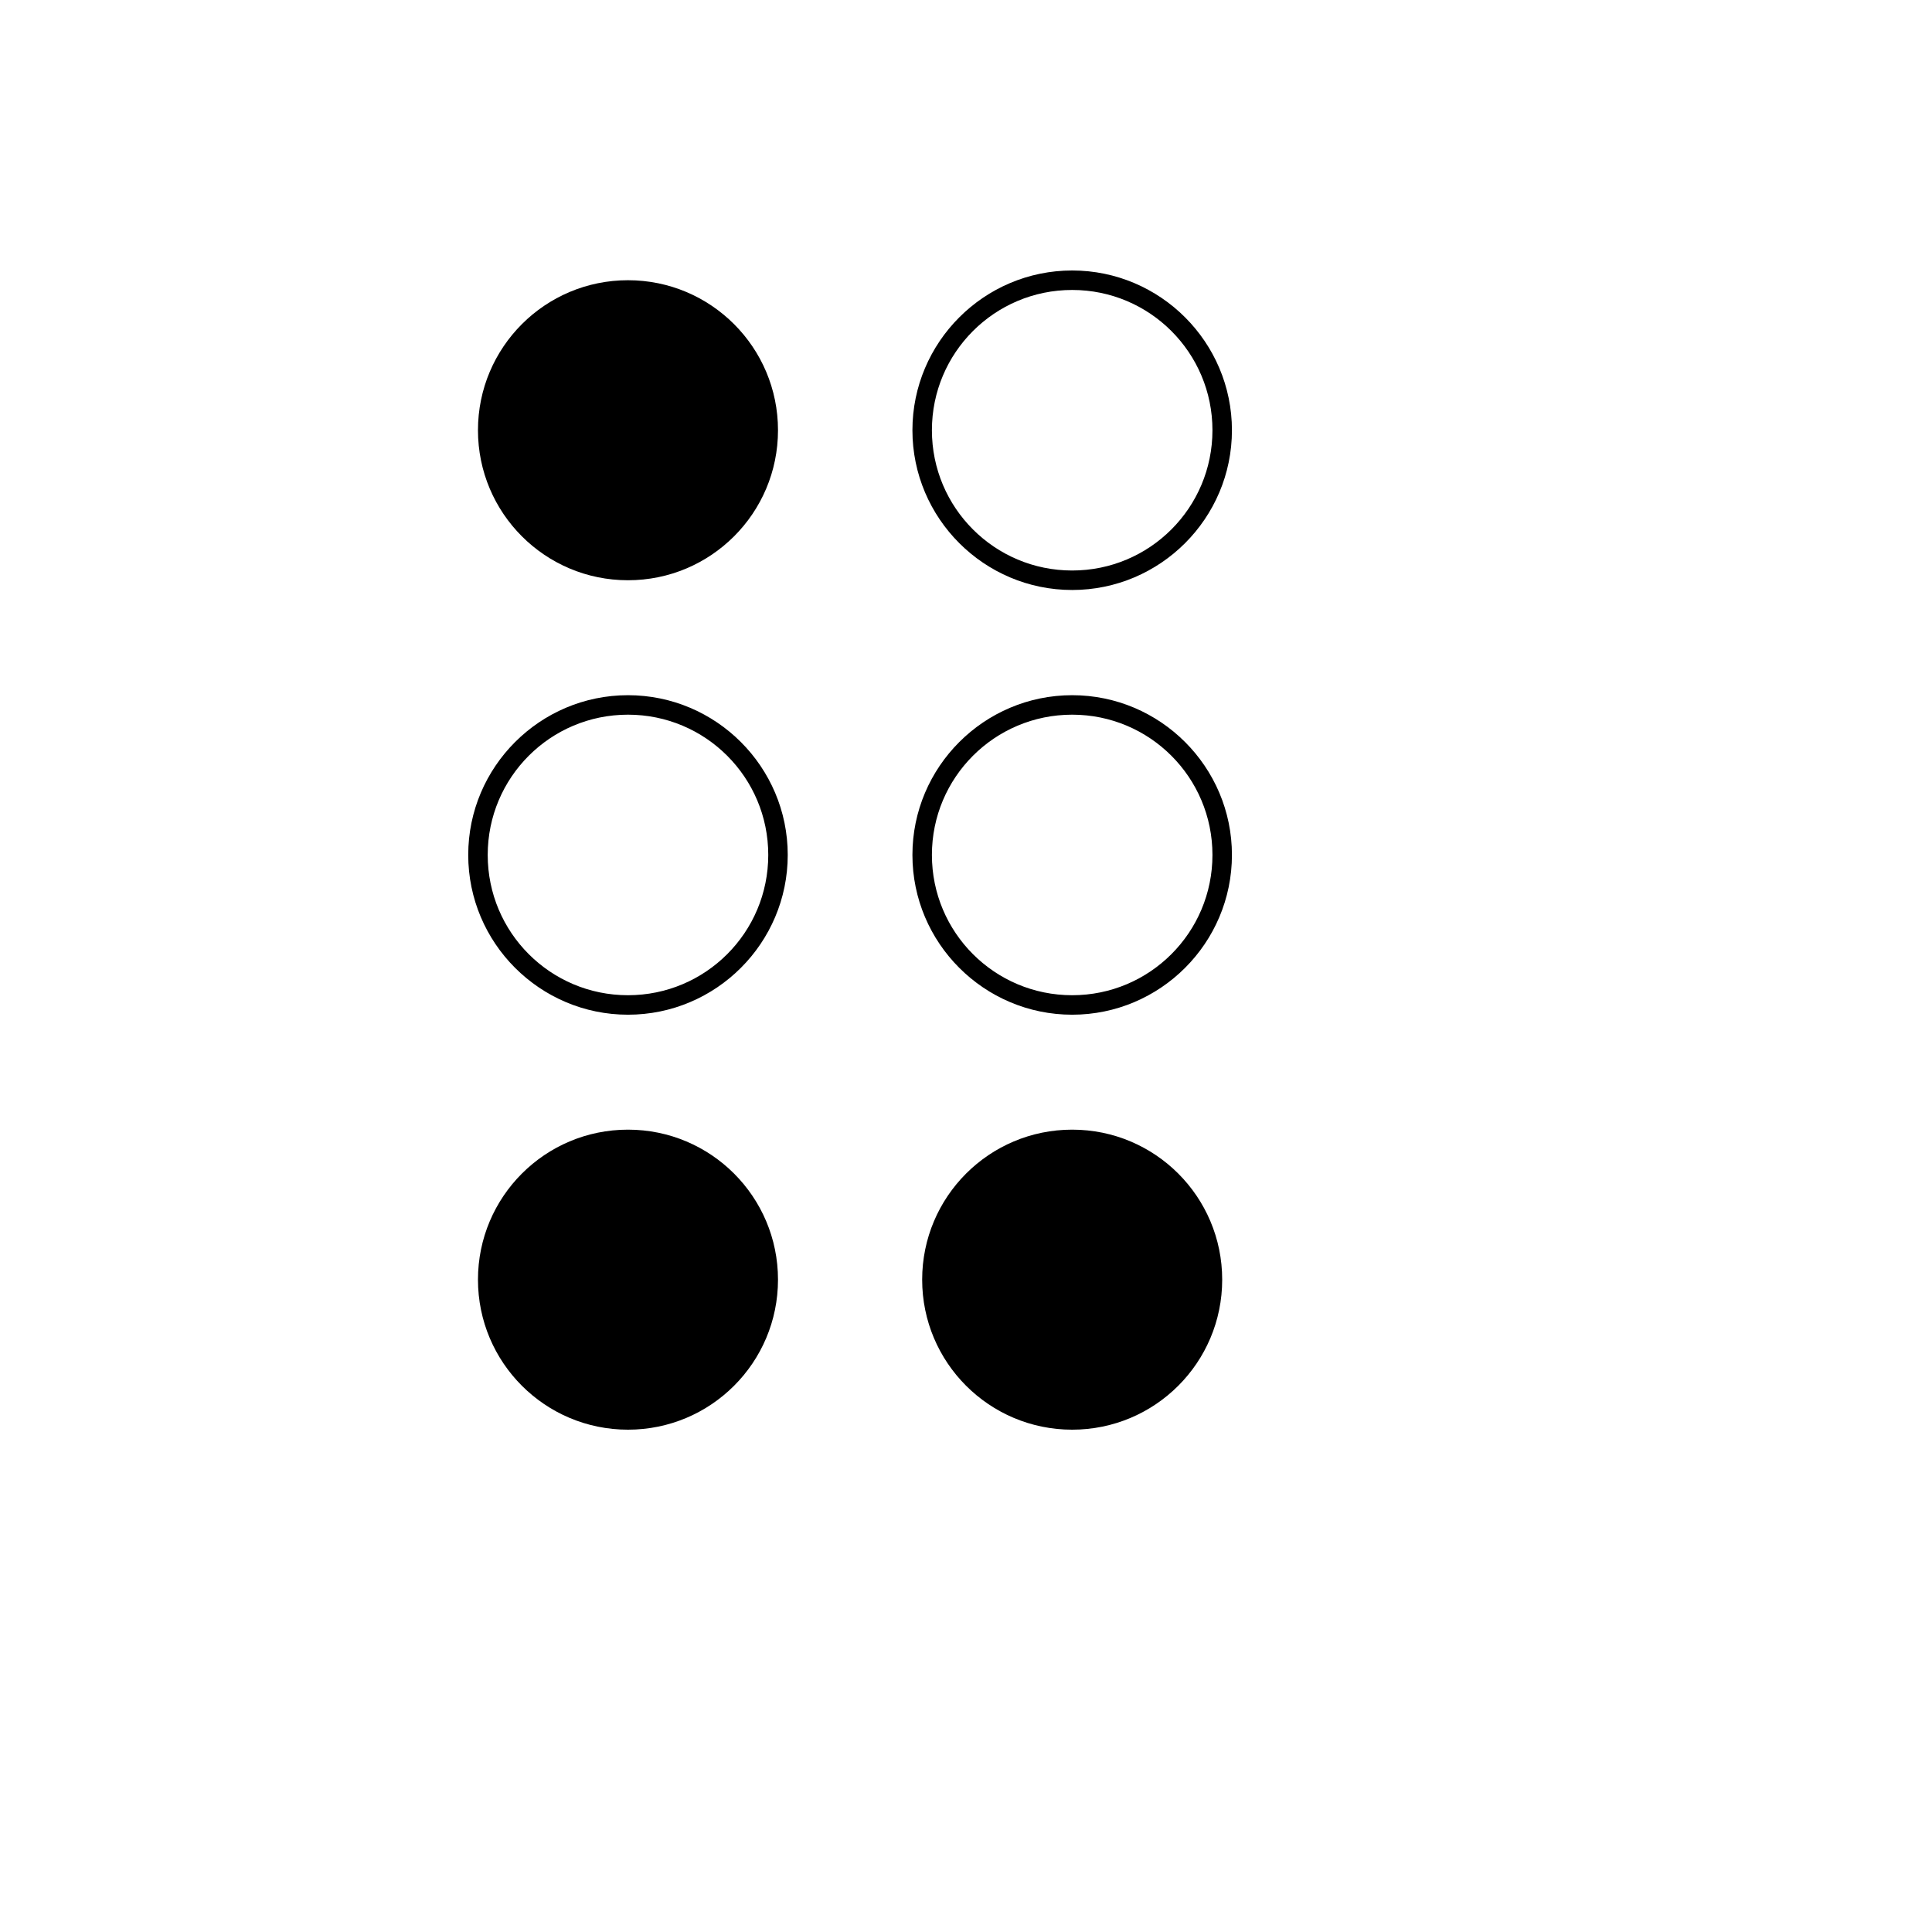
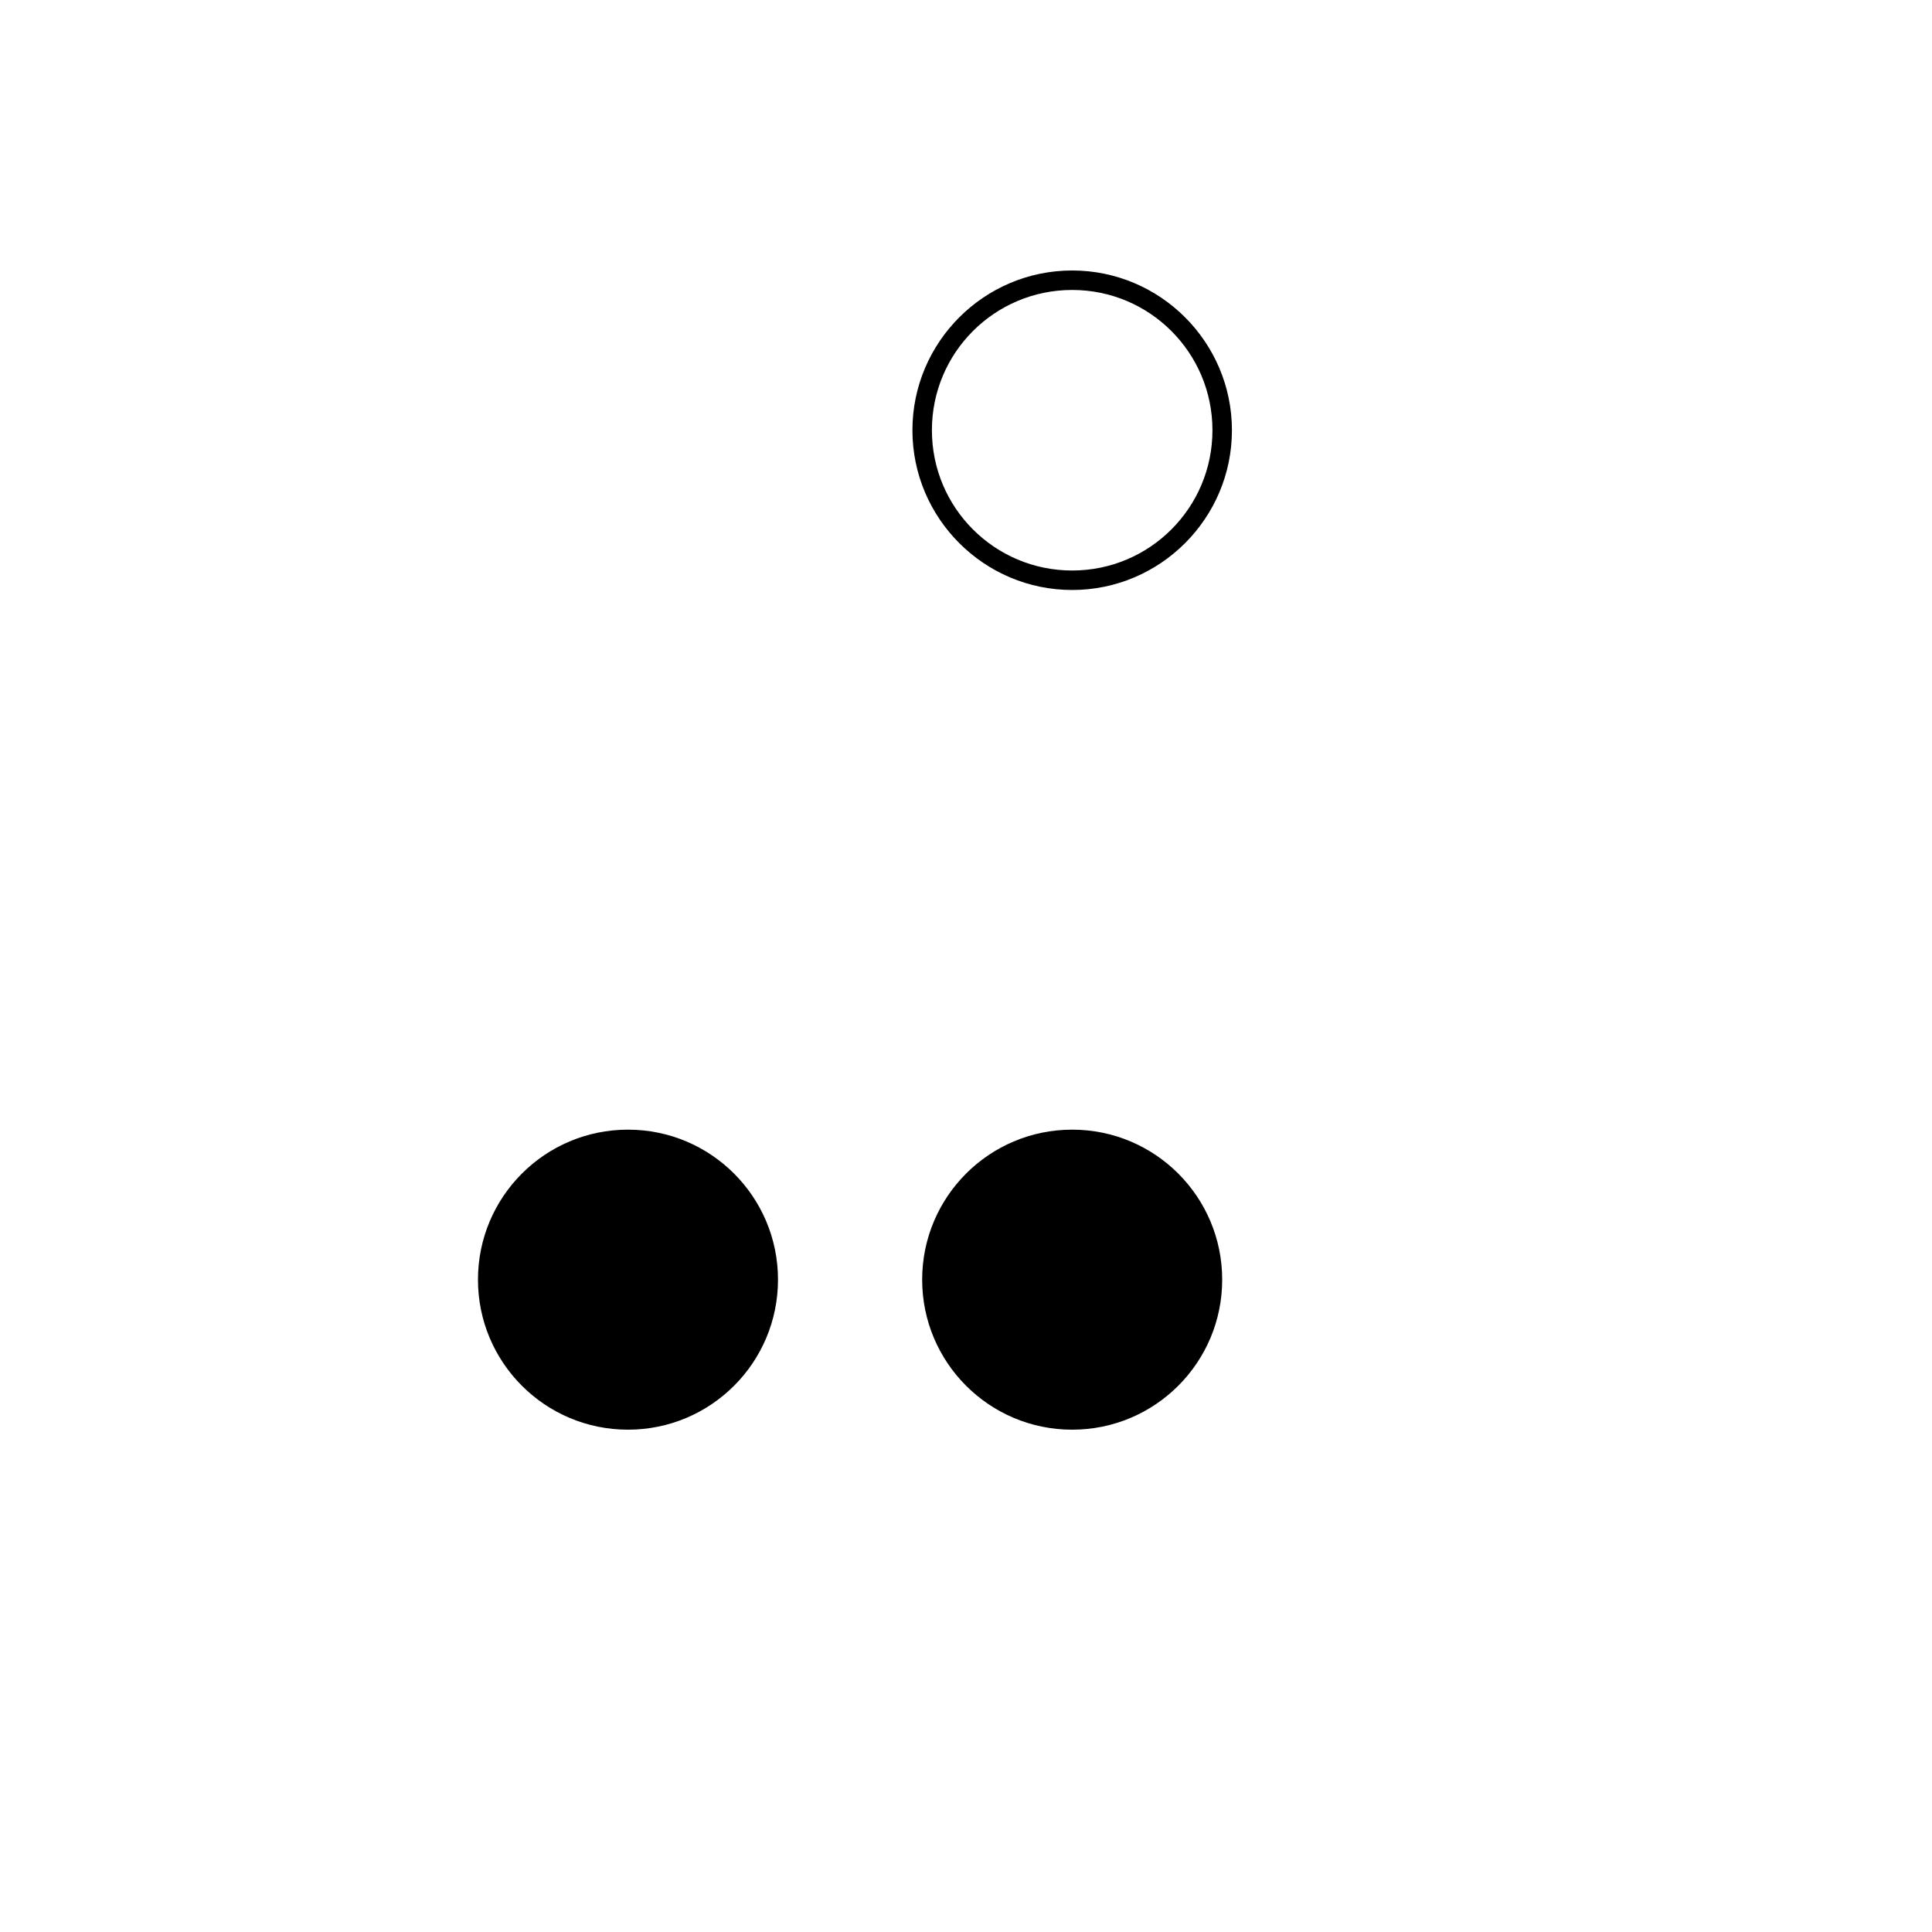
<svg xmlns="http://www.w3.org/2000/svg" version="1.1" width="100%" height="100%" id="svgWorkerArea" viewBox="-25 -25 625 625" style="background: white;">
  <defs id="defsdoc">
    <pattern id="patternBool" x="0" y="0" width="10" height="10" patternUnits="userSpaceOnUse" patternTransform="rotate(35)">
      <circle cx="5" cy="5" r="4" style="stroke: none;fill: #ff000070;" />
    </pattern>
  </defs>
  <g id="fileImp-249034623" class="cosito">
-     <path id="circleImp-922644352" class="grouped" d="M129.622 114.181C129.622 87.369 151.339 65.651 178.151 65.651 204.963 65.651 226.681 87.369 226.681 114.181 226.681 140.993 204.963 162.71 178.151 162.71 151.339 162.71 129.622 140.993 129.622 114.181 129.622 114.181 129.622 114.181 129.622 114.181" />
    <path id="pathImp-895328520" class="grouped" d="M321.849 165.861C293.361 165.861 270.168 142.668 270.168 114.181 270.168 85.693 293.361 62.5 321.849 62.5 350.336 62.5 373.529 85.693 373.529 114.181 373.529 142.668 350.336 165.861 321.849 165.861 321.849 165.861 321.849 165.861 321.849 165.861M321.849 68.802C296.765 68.803 276.471 89.097 276.471 114.181 276.471 139.265 296.765 159.559 321.849 159.559 346.933 159.559 367.227 139.265 367.227 114.181 367.227 89.097 346.933 68.803 321.849 68.802 321.849 68.803 321.849 68.803 321.849 68.802" />
-     <path id="pathImp-491646701" class="grouped" d="M178.151 303.256C149.664 303.256 126.471 280.063 126.471 251.576 126.471 223.088 149.664 199.895 178.151 199.895 206.639 199.895 229.832 223.088 229.832 251.576 229.832 280.063 206.639 303.256 178.151 303.256 178.151 303.256 178.151 303.256 178.151 303.256M178.151 206.197C153.067 206.197 132.773 226.492 132.773 251.576 132.773 276.66 153.067 296.954 178.151 296.954 203.235 296.954 223.53 276.66 223.53 251.576 223.53 226.492 203.235 206.197 178.151 206.197 178.151 206.197 178.151 206.197 178.151 206.197" />
-     <path id="pathImp-400973080" class="grouped" d="M321.849 303.256C293.361 303.256 270.168 280.063 270.168 251.576 270.168 223.088 293.361 199.895 321.849 199.895 350.336 199.895 373.529 223.088 373.529 251.576 373.529 280.063 350.336 303.256 321.849 303.256 321.849 303.256 321.849 303.256 321.849 303.256M321.849 206.197C296.765 206.197 276.471 226.492 276.471 251.576 276.471 276.66 296.765 296.954 321.849 296.954 346.933 296.954 367.227 276.66 367.227 251.576 367.227 226.492 346.933 206.197 321.849 206.197 321.849 206.197 321.849 206.197 321.849 206.197" />
    <path id="circleImp-610725942" class="grouped" d="M129.622 388.971C129.622 362.159 151.339 340.441 178.151 340.441 204.963 340.441 226.681 362.159 226.681 388.971 226.681 415.782 204.963 437.5 178.151 437.5 151.339 437.5 129.622 415.782 129.622 388.971 129.622 388.971 129.622 388.971 129.622 388.971" />
    <path id="circleImp-461236184" class="grouped" d="M273.319 388.971C273.319 362.159 295.037 340.441 321.849 340.441 348.661 340.441 370.378 362.159 370.378 388.971 370.378 415.782 348.661 437.5 321.849 437.5 295.037 437.5 273.319 415.782 273.319 388.971 273.319 388.971 273.319 388.971 273.319 388.971" />
  </g>
</svg>